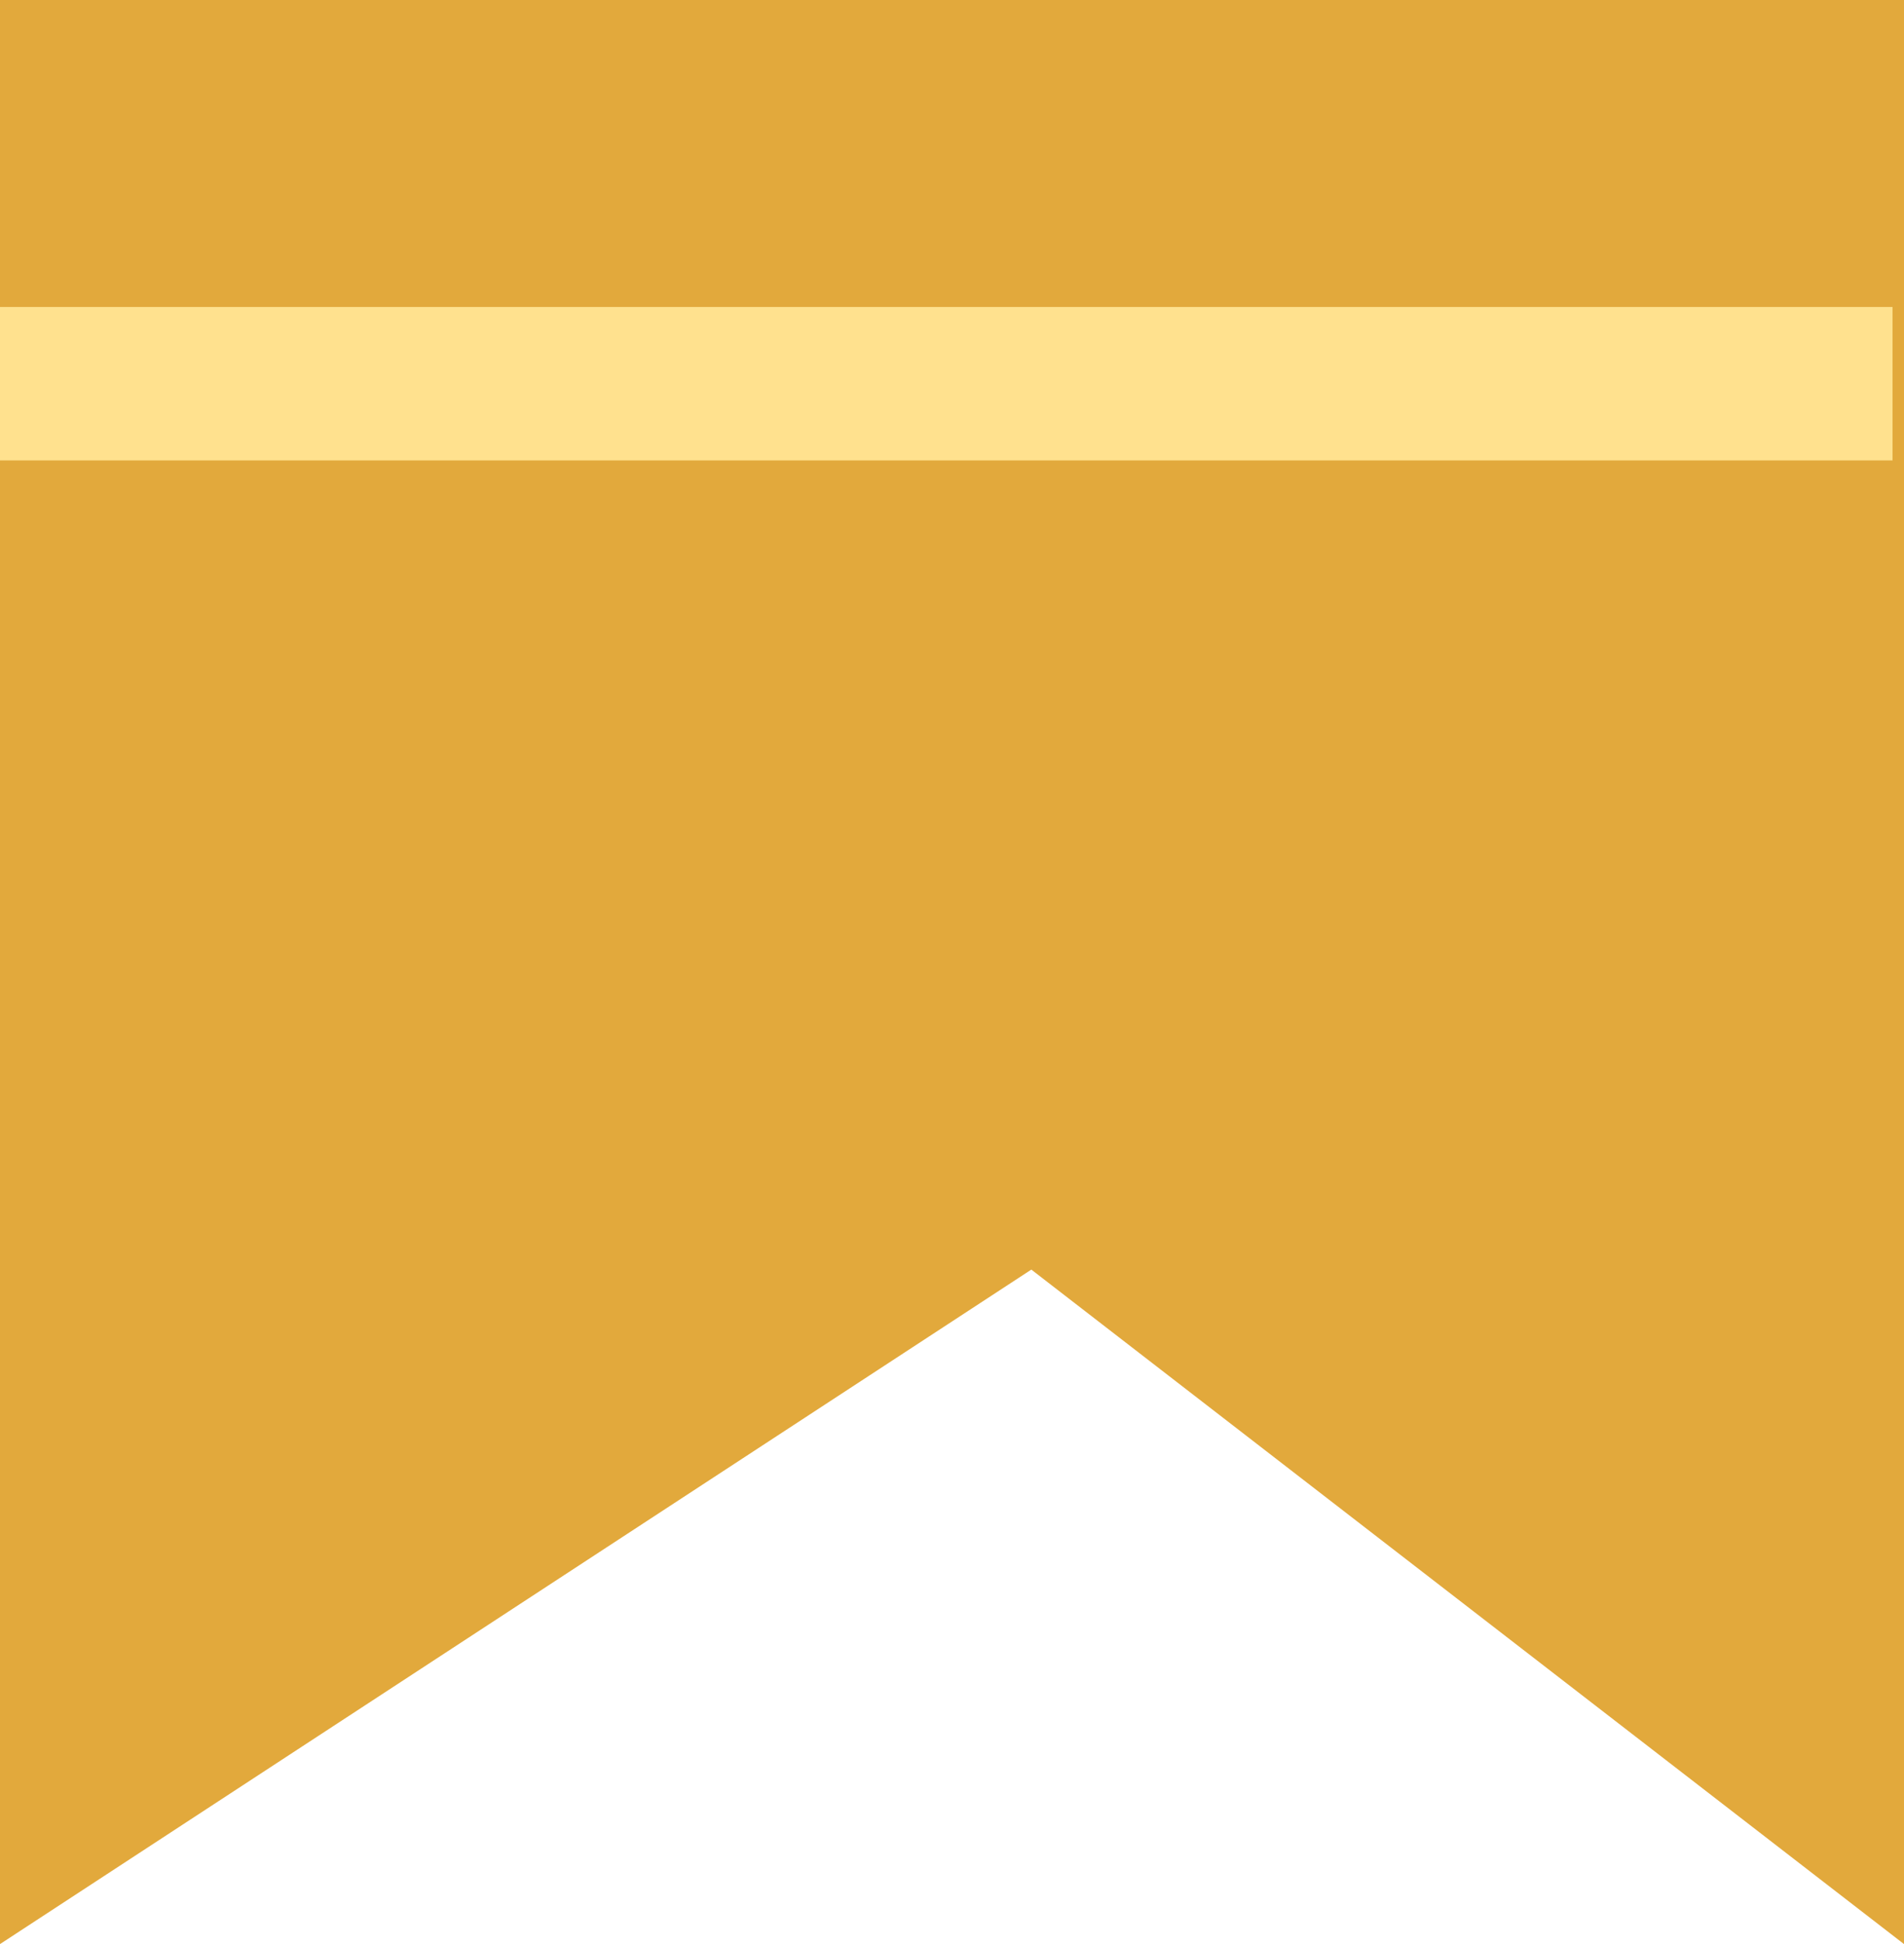
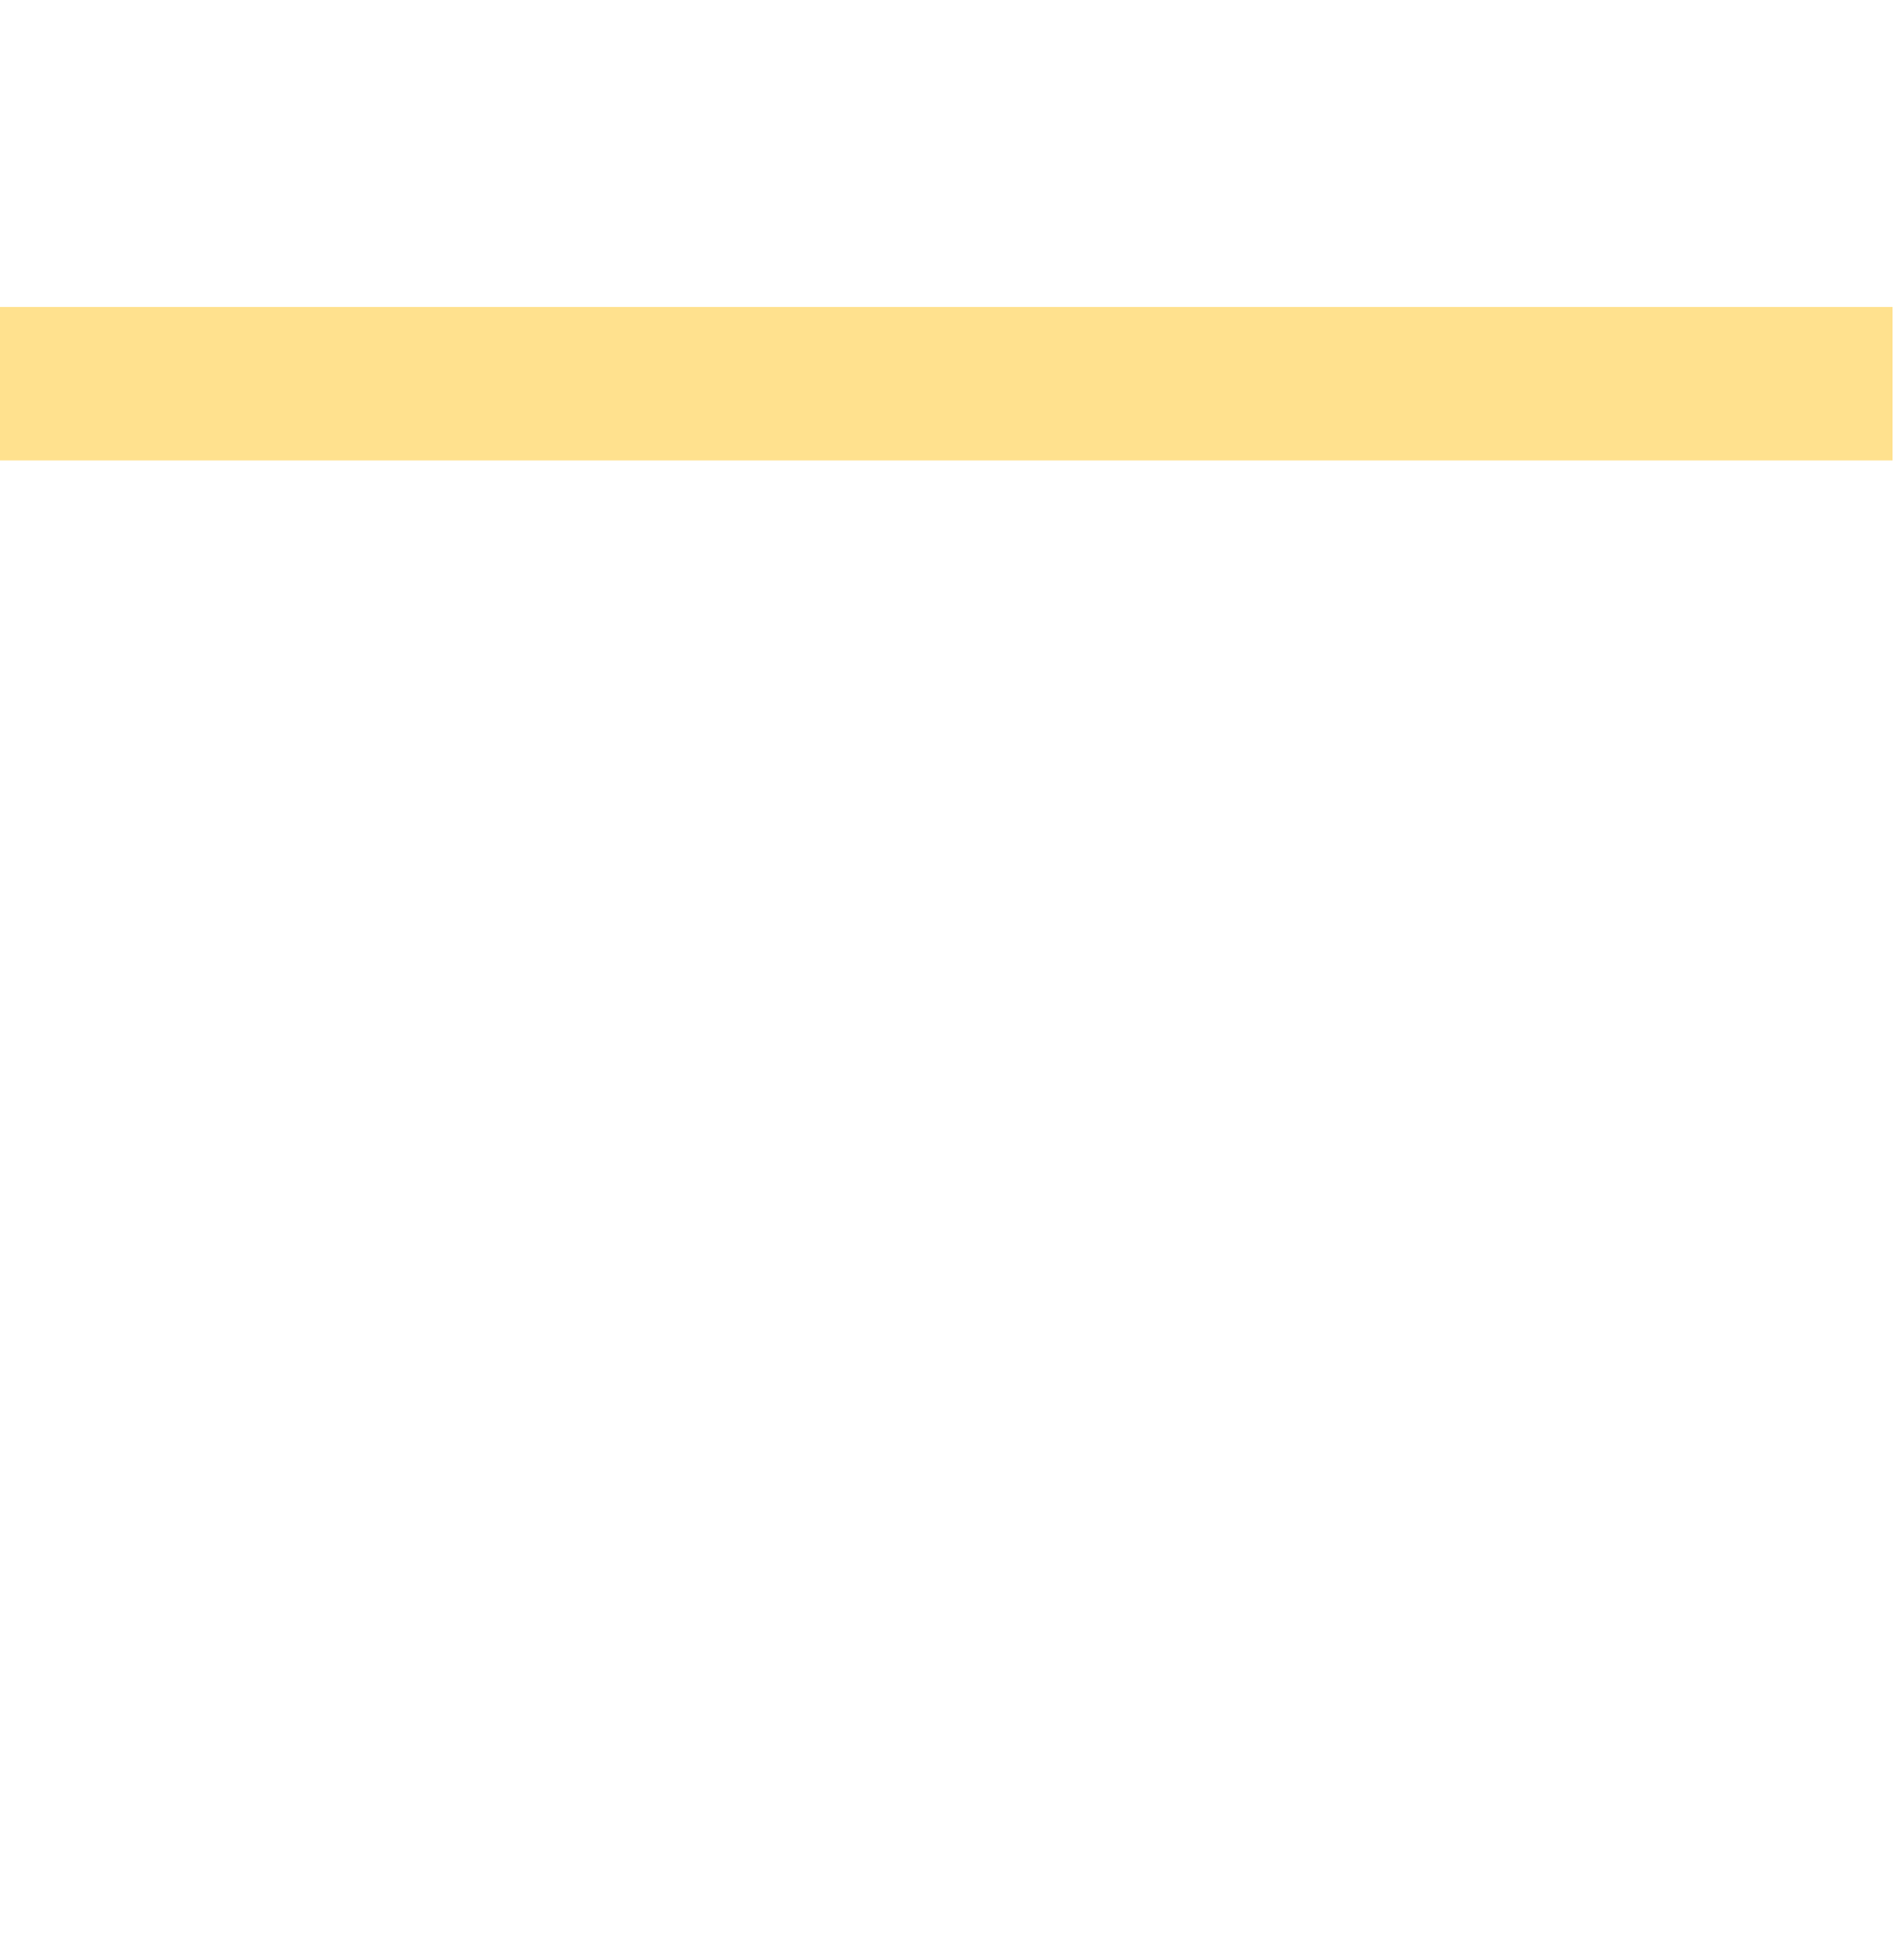
<svg xmlns="http://www.w3.org/2000/svg" width="37.224" height="38" viewBox="0 0 37.224 38">
  <g id="グループ_99" data-name="グループ 99" transform="translate(-187 -1848.014)">
-     <path id="パス_793" data-name="パス 793" d="M0,0H37.224V38L20.163,24.816,0,38Z" transform="translate(187 1848.014)" fill="#e2a93c" />
    <rect id="長方形_248" data-name="長方形 248" width="37" height="3" transform="translate(187 1854.014)" fill="#ffe18e" />
  </g>
</svg>